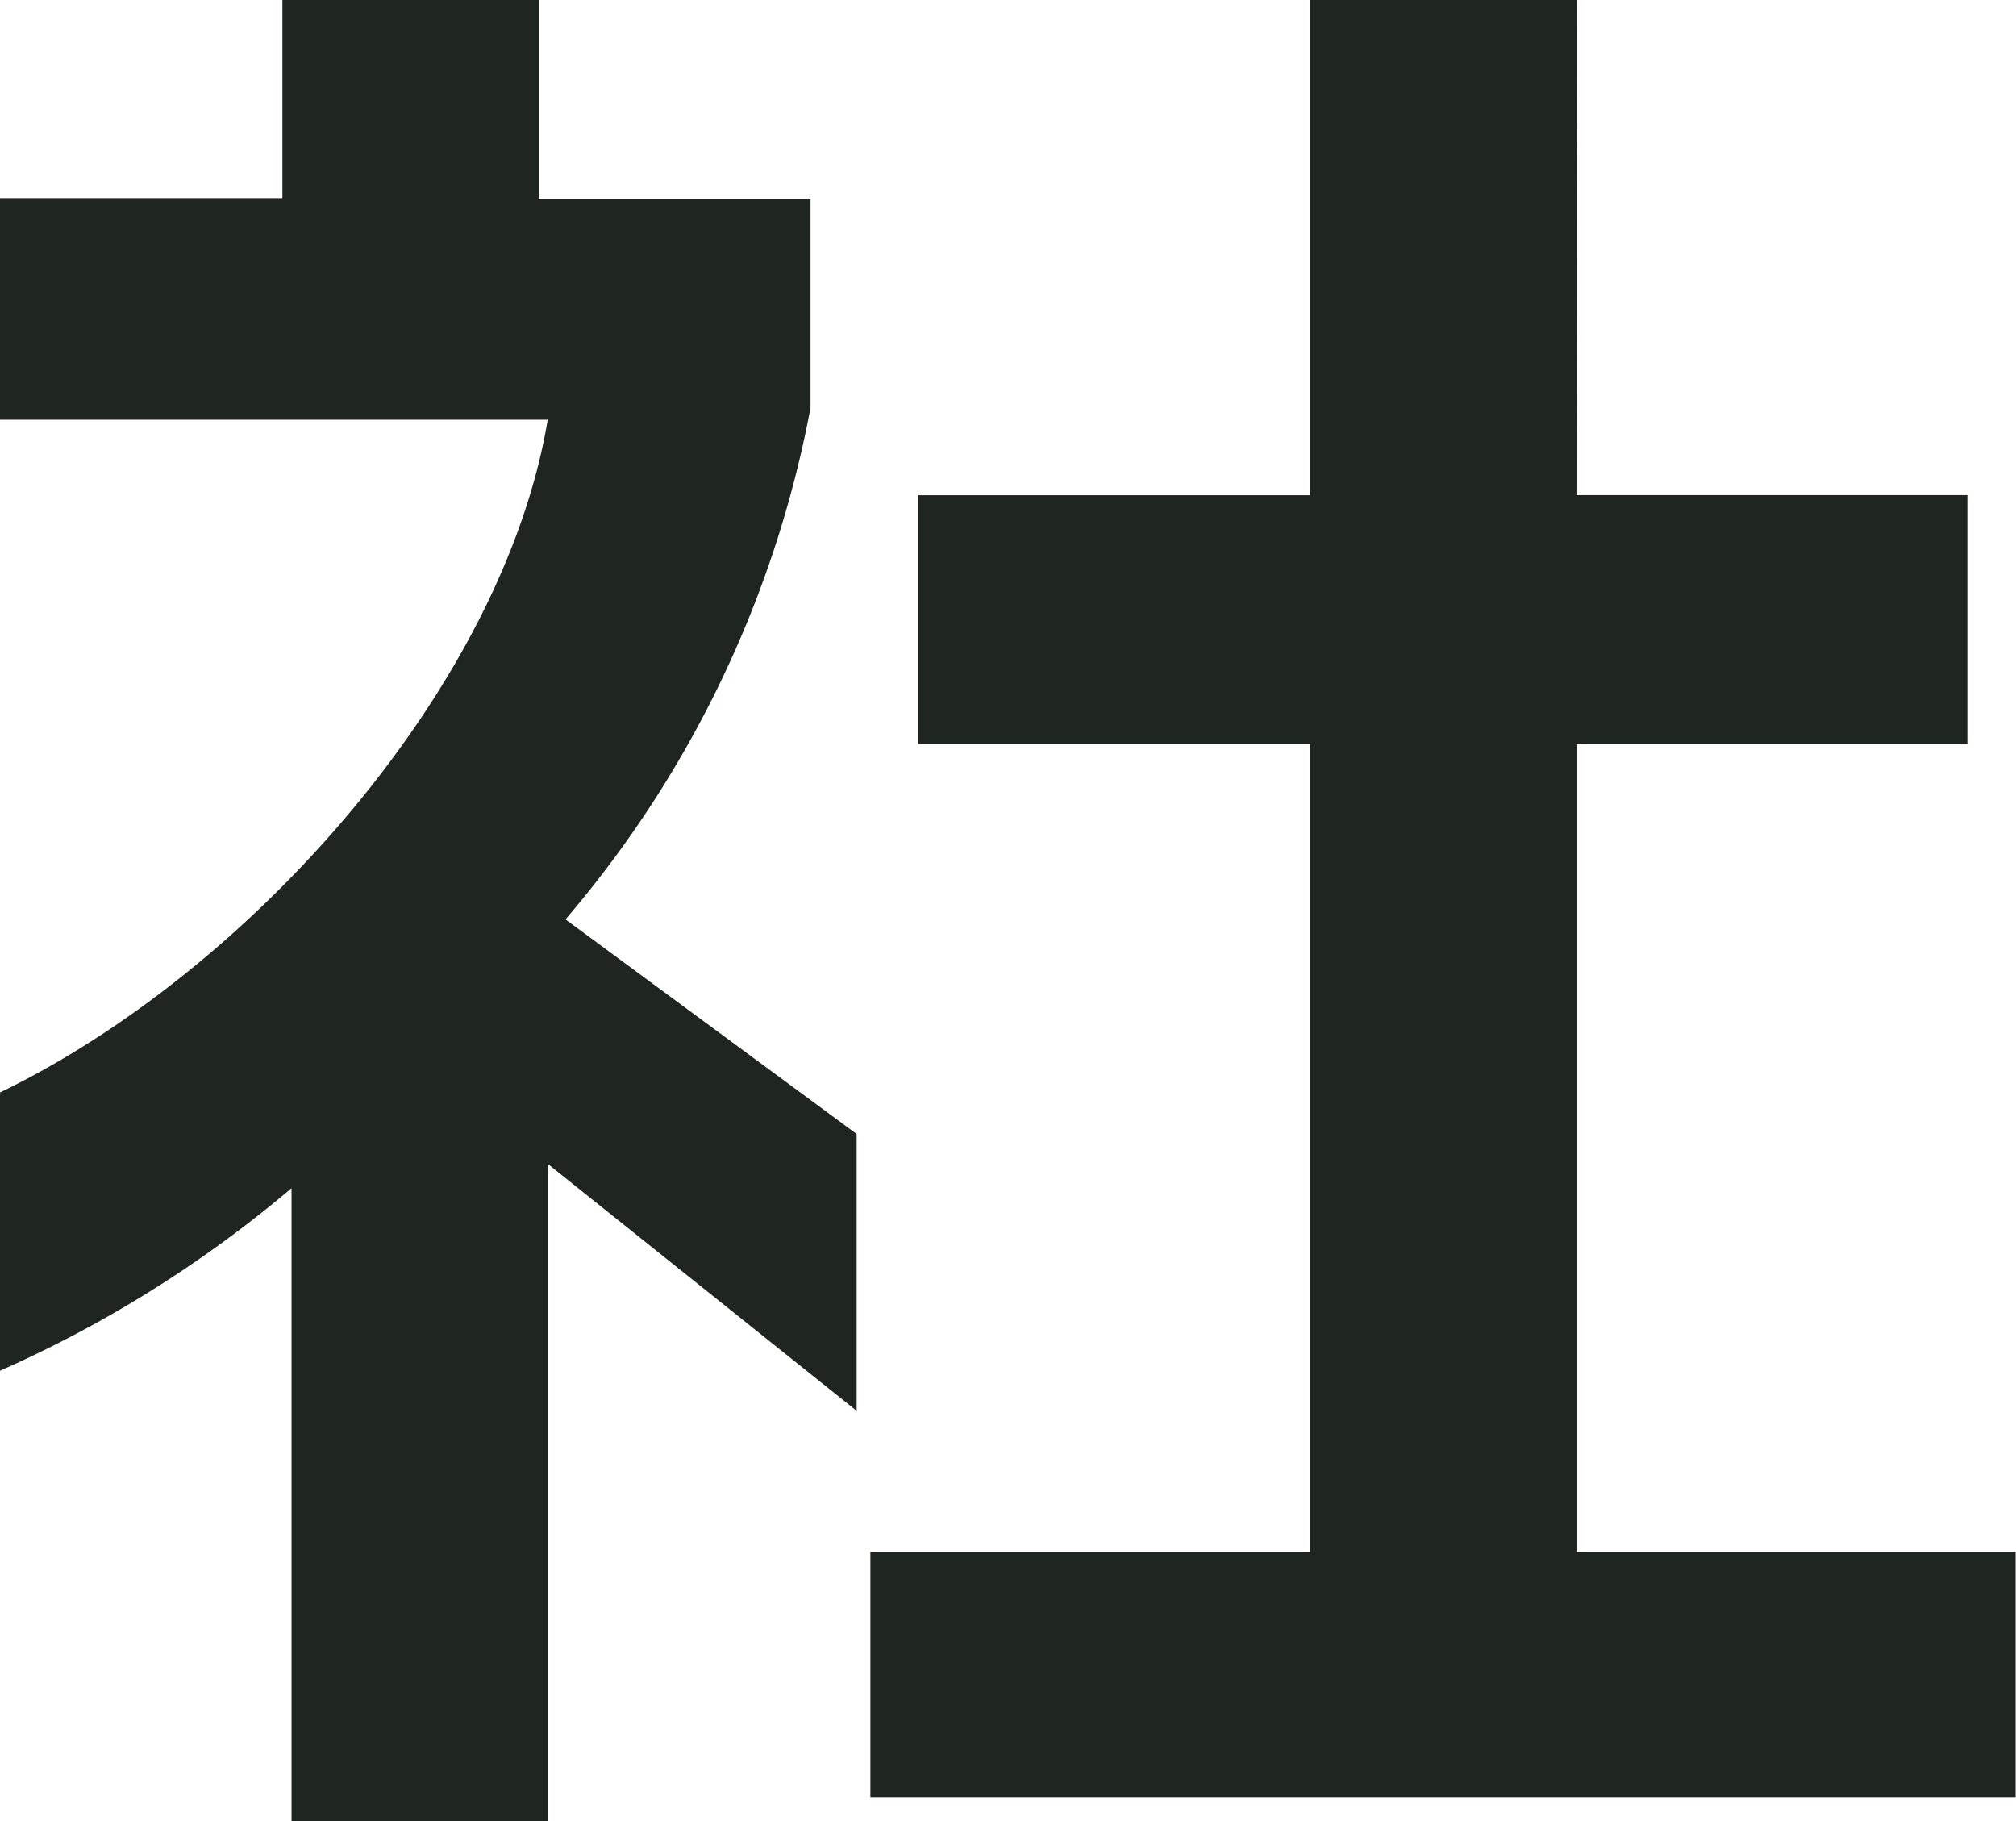
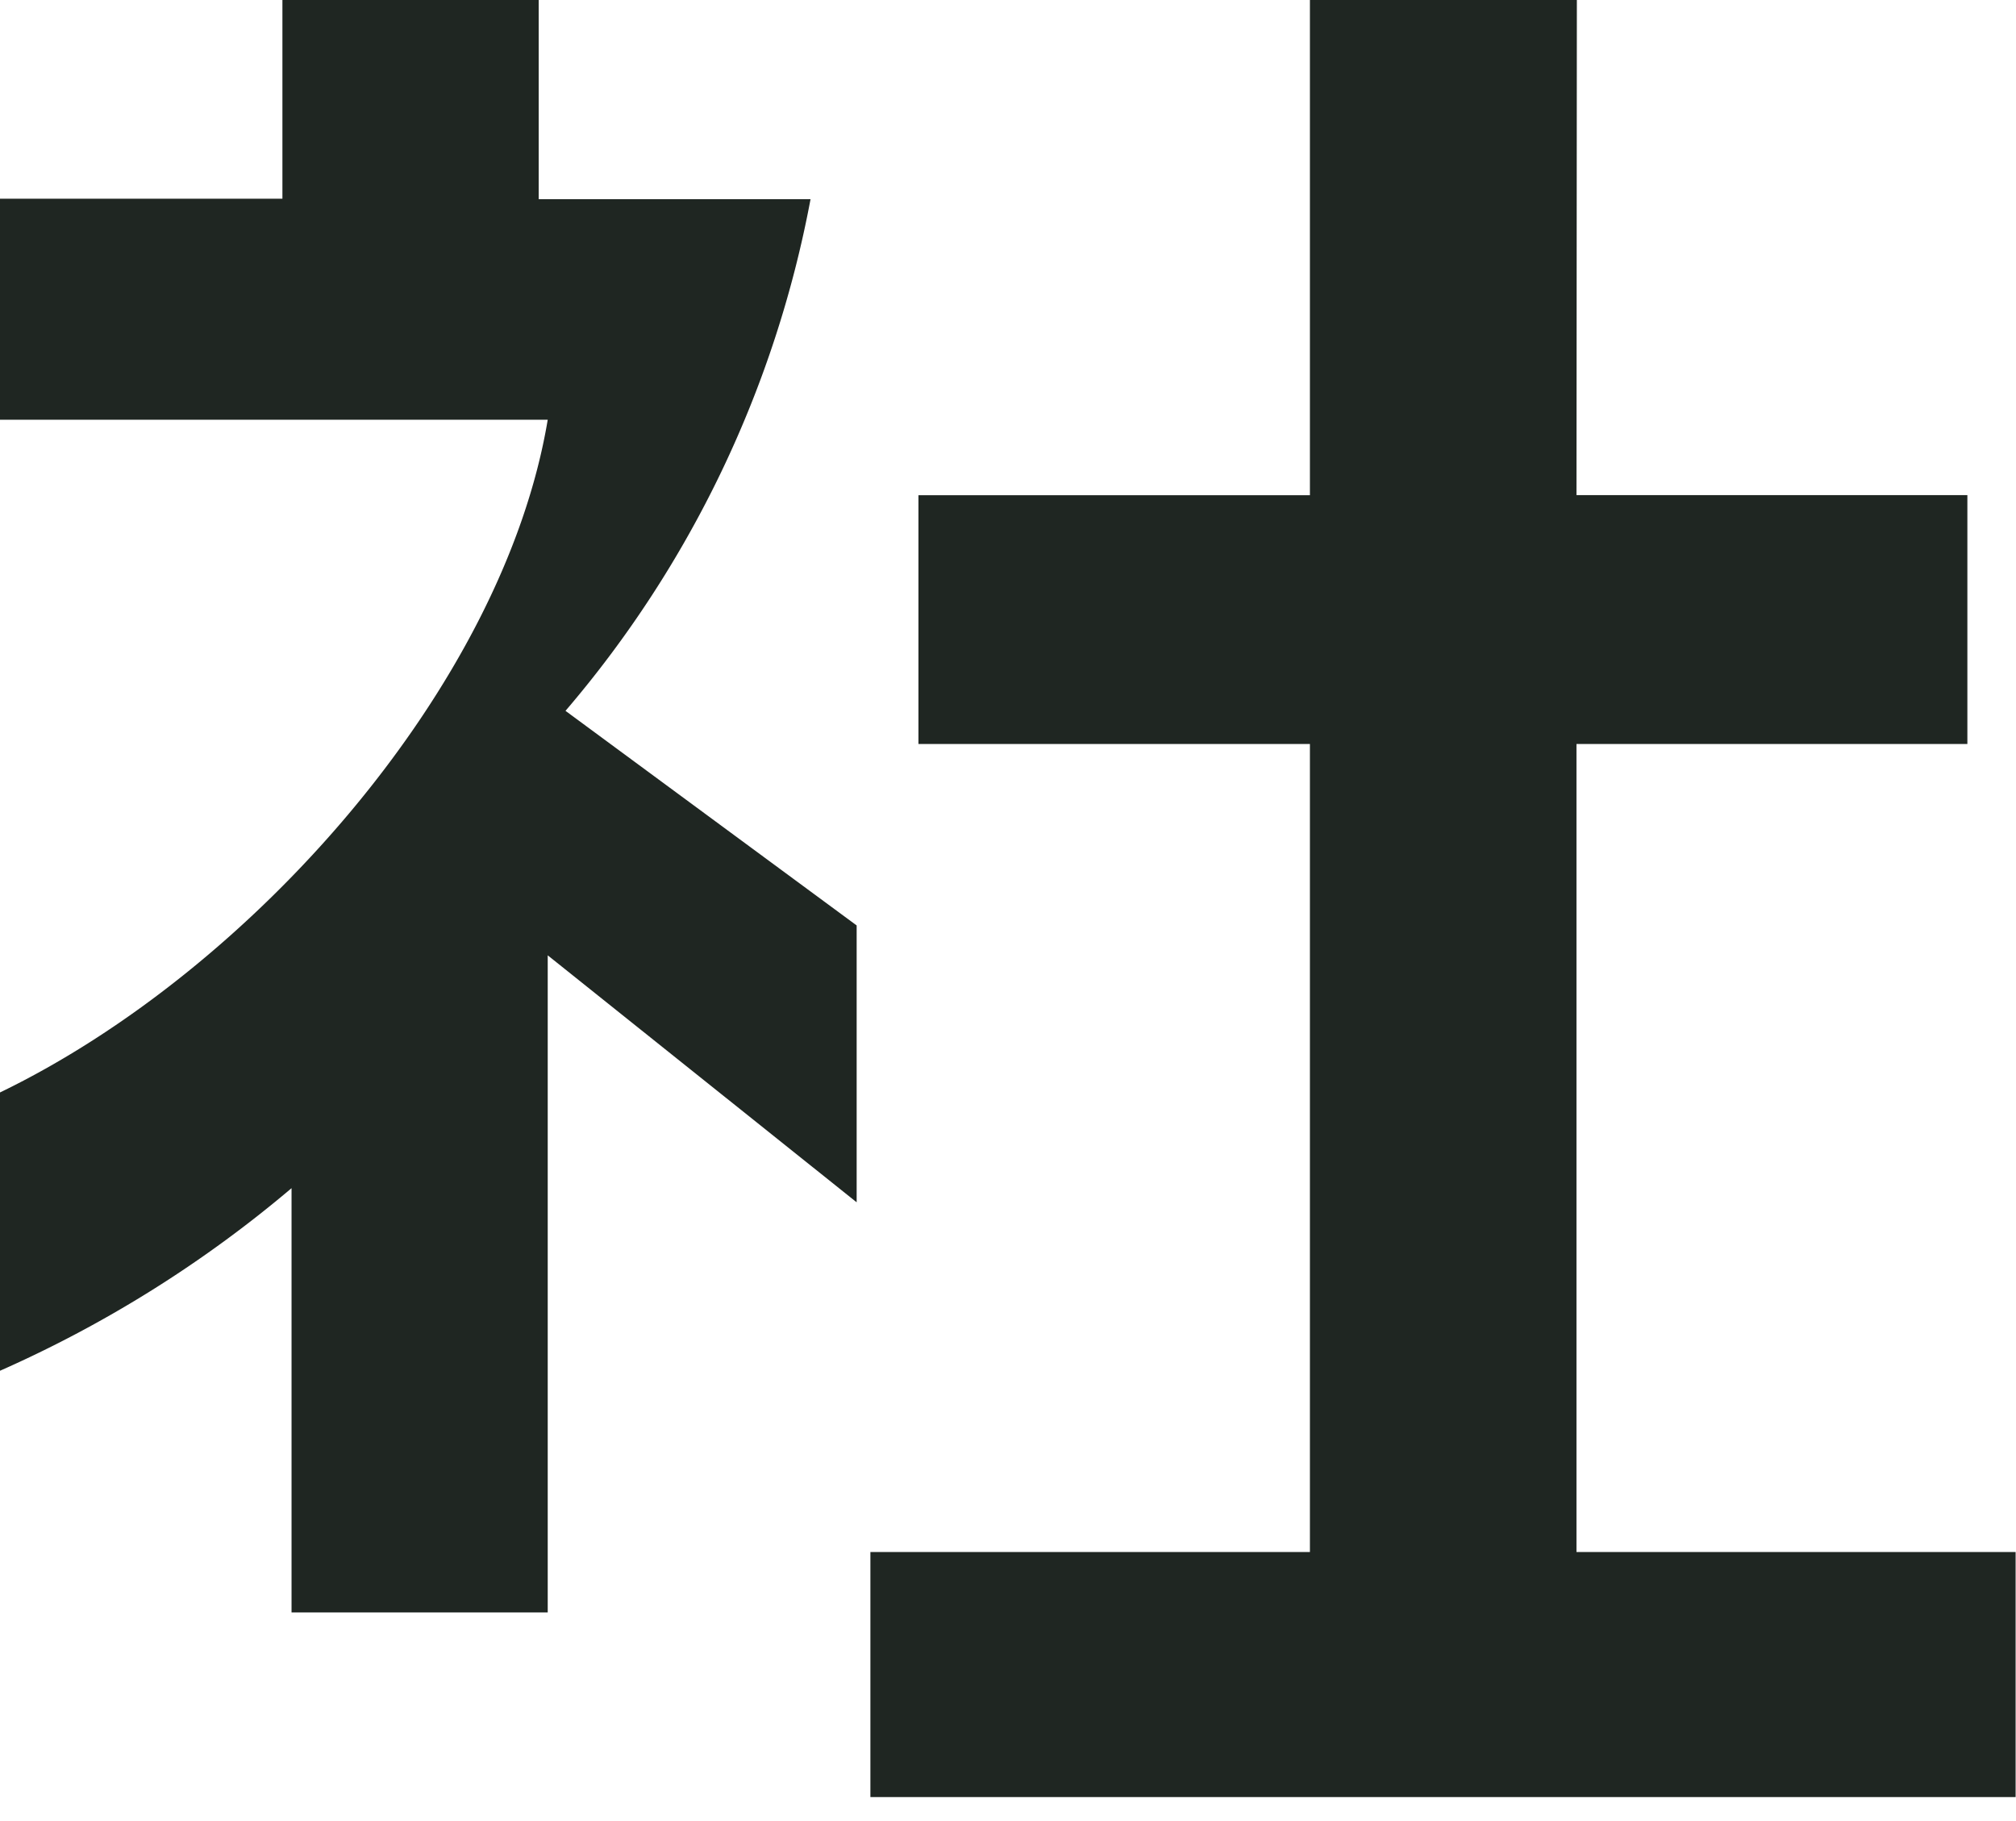
<svg xmlns="http://www.w3.org/2000/svg" width="20.98" height="18.949" viewBox="0 0 20.98 18.949">
  <defs>
    <style>
      .cls-1 {
        fill: #1f2622;
      }
    </style>
  </defs>
  <g id="logo-type-08" transform="translate(-189.955 -487)">
-     <path id="パス_16" data-name="パス 16" class="cls-1" d="M292.82,2.073h2.829v2.17a11.423,11.423,0,0,1-2.55,5.324l3.03,2.233v2.881l-3.215-2.57v6.838h-2.666V12.364a12.547,12.547,0,0,1-3.034,1.9V11.368c2.618-1.266,5.236-4.224,5.7-7h-5.7v-2.3h2.939V0h2.667Zm10.8,3.079h4.068V7.742h-4.068V16.15h4.57V18.7H296.272V16.15h4.574V7.742h-4.074V5.153h4.074V0h2.778Z" transform="translate(-97.259 487)" />
+     <path id="パス_16" data-name="パス 16" class="cls-1" d="M292.82,2.073h2.829a11.423,11.423,0,0,1-2.55,5.324l3.03,2.233v2.881l-3.215-2.57v6.838h-2.666V12.364a12.547,12.547,0,0,1-3.034,1.9V11.368c2.618-1.266,5.236-4.224,5.7-7h-5.7v-2.3h2.939V0h2.667Zm10.8,3.079h4.068V7.742h-4.068V16.15h4.57V18.7H296.272V16.15h4.574V7.742h-4.074V5.153h4.074V0h2.778Z" transform="translate(-97.259 487)" />
  </g>
</svg>